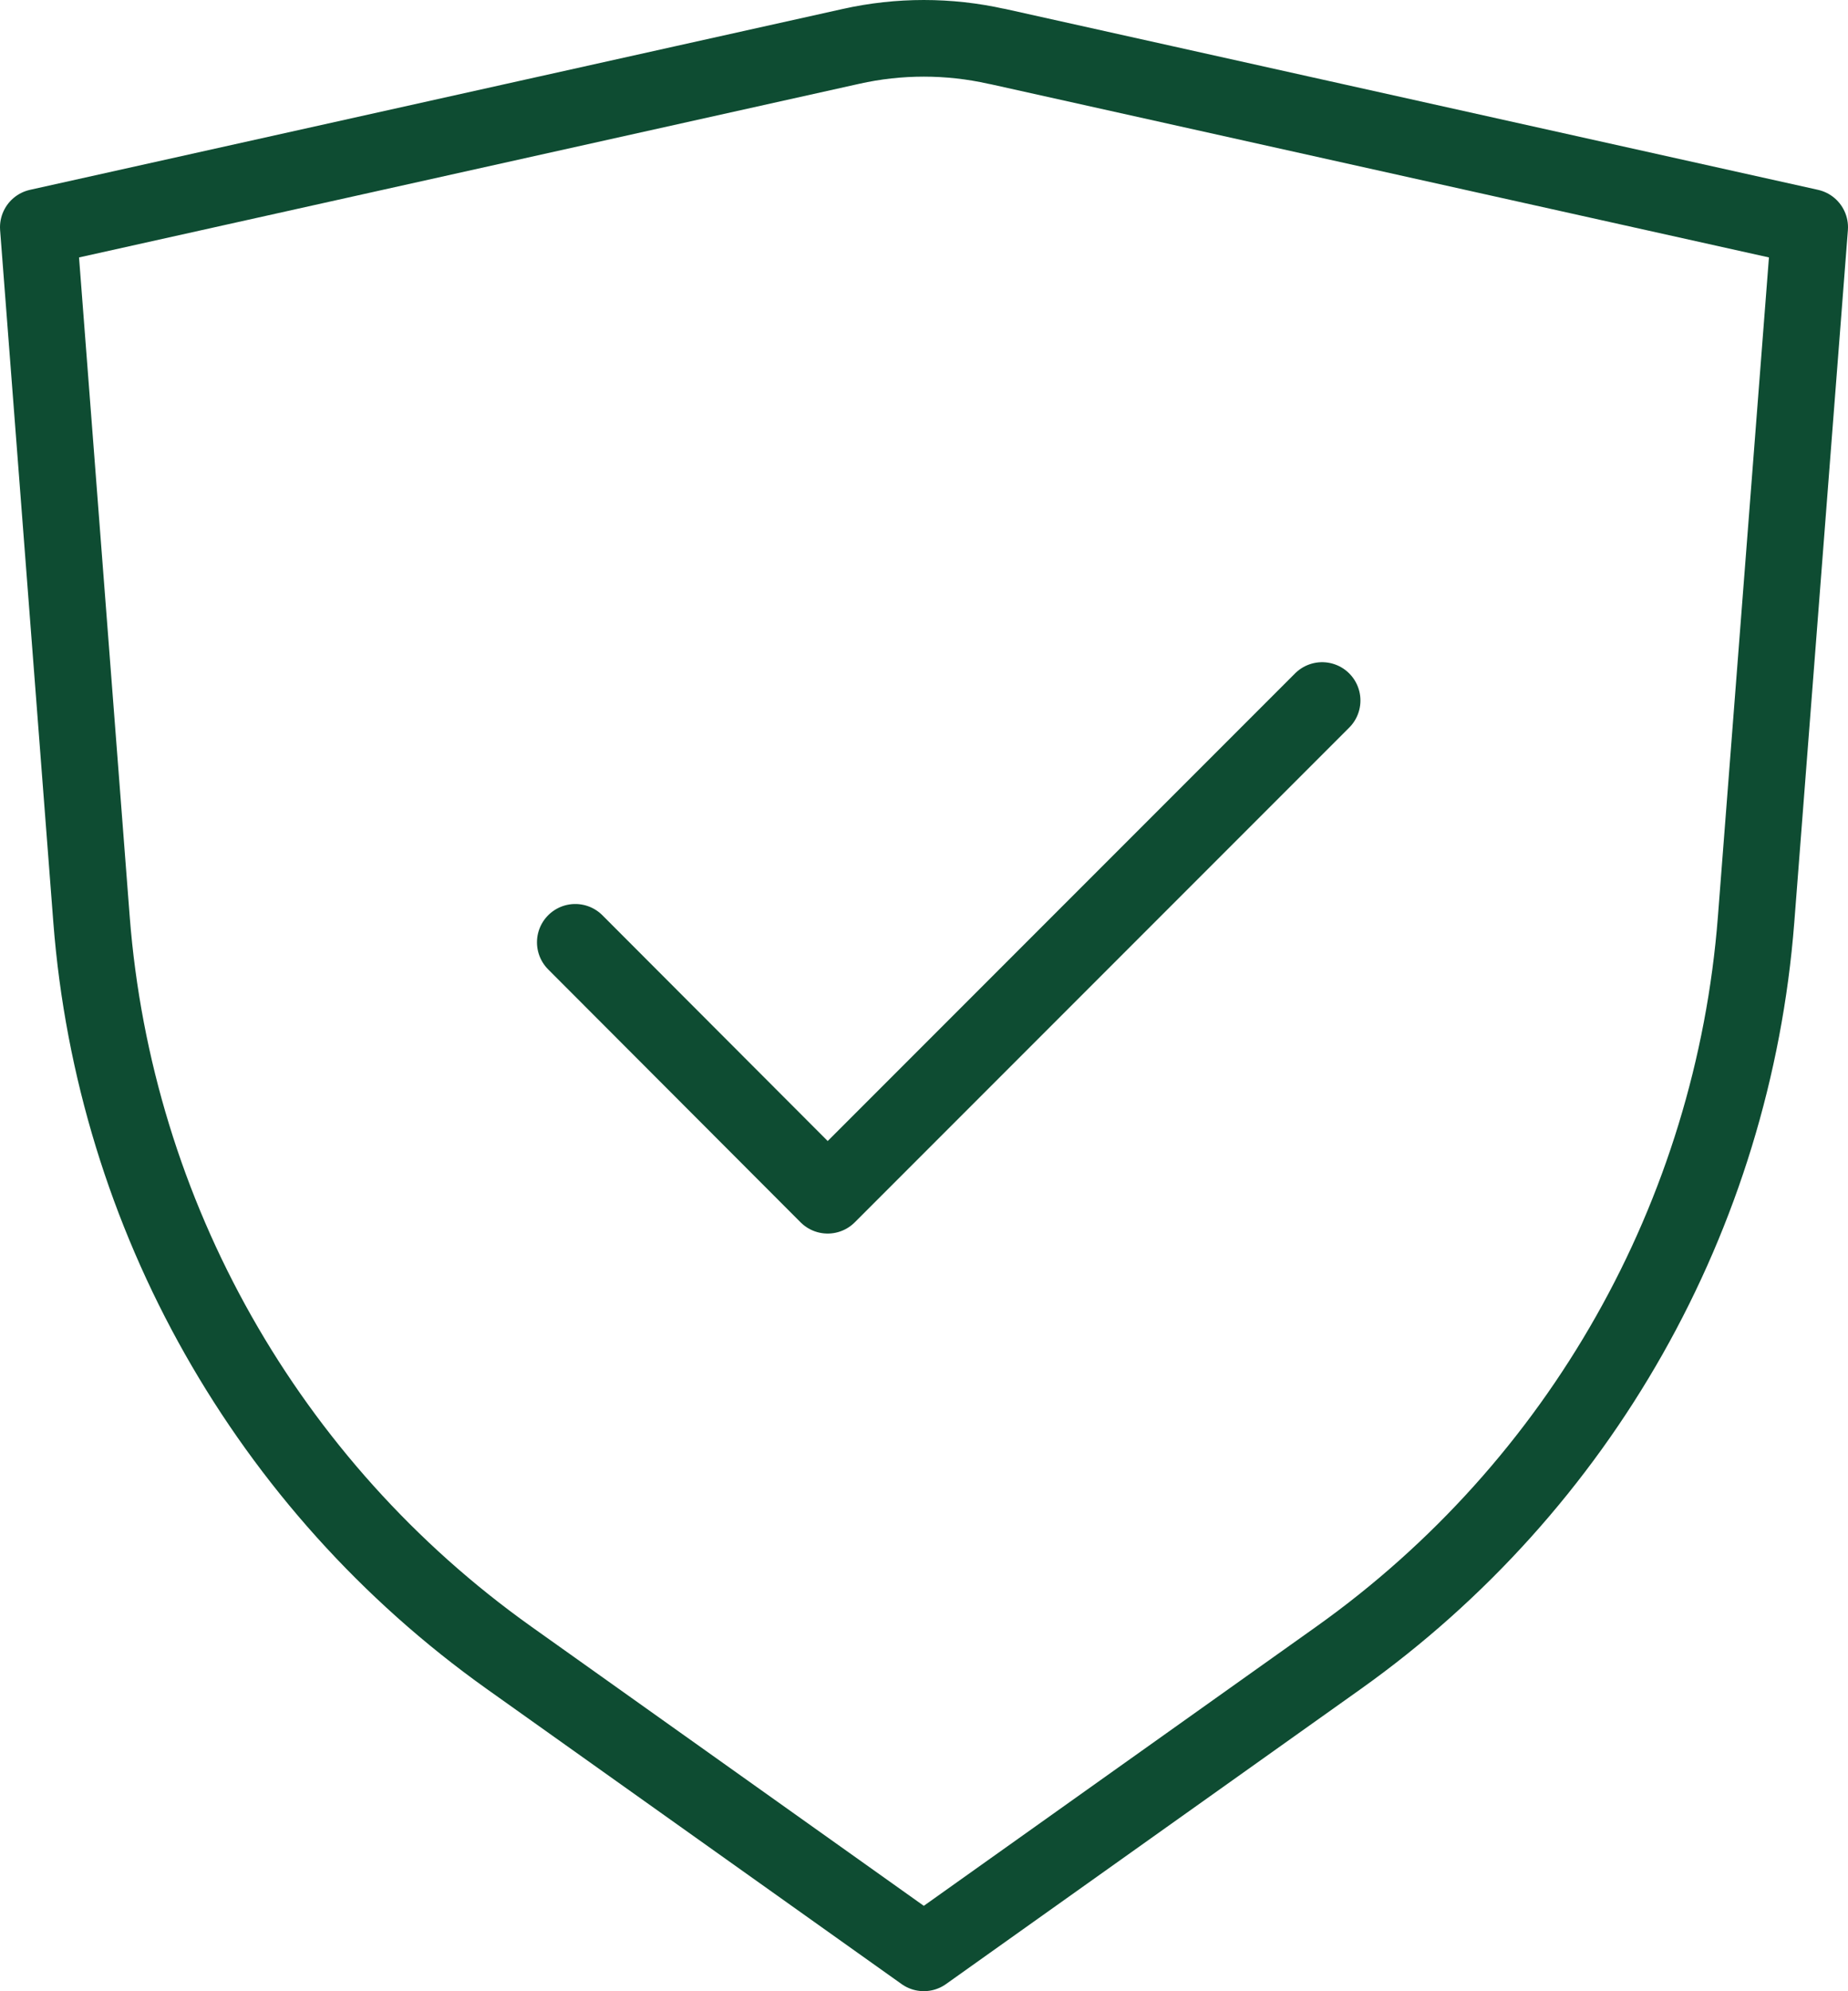
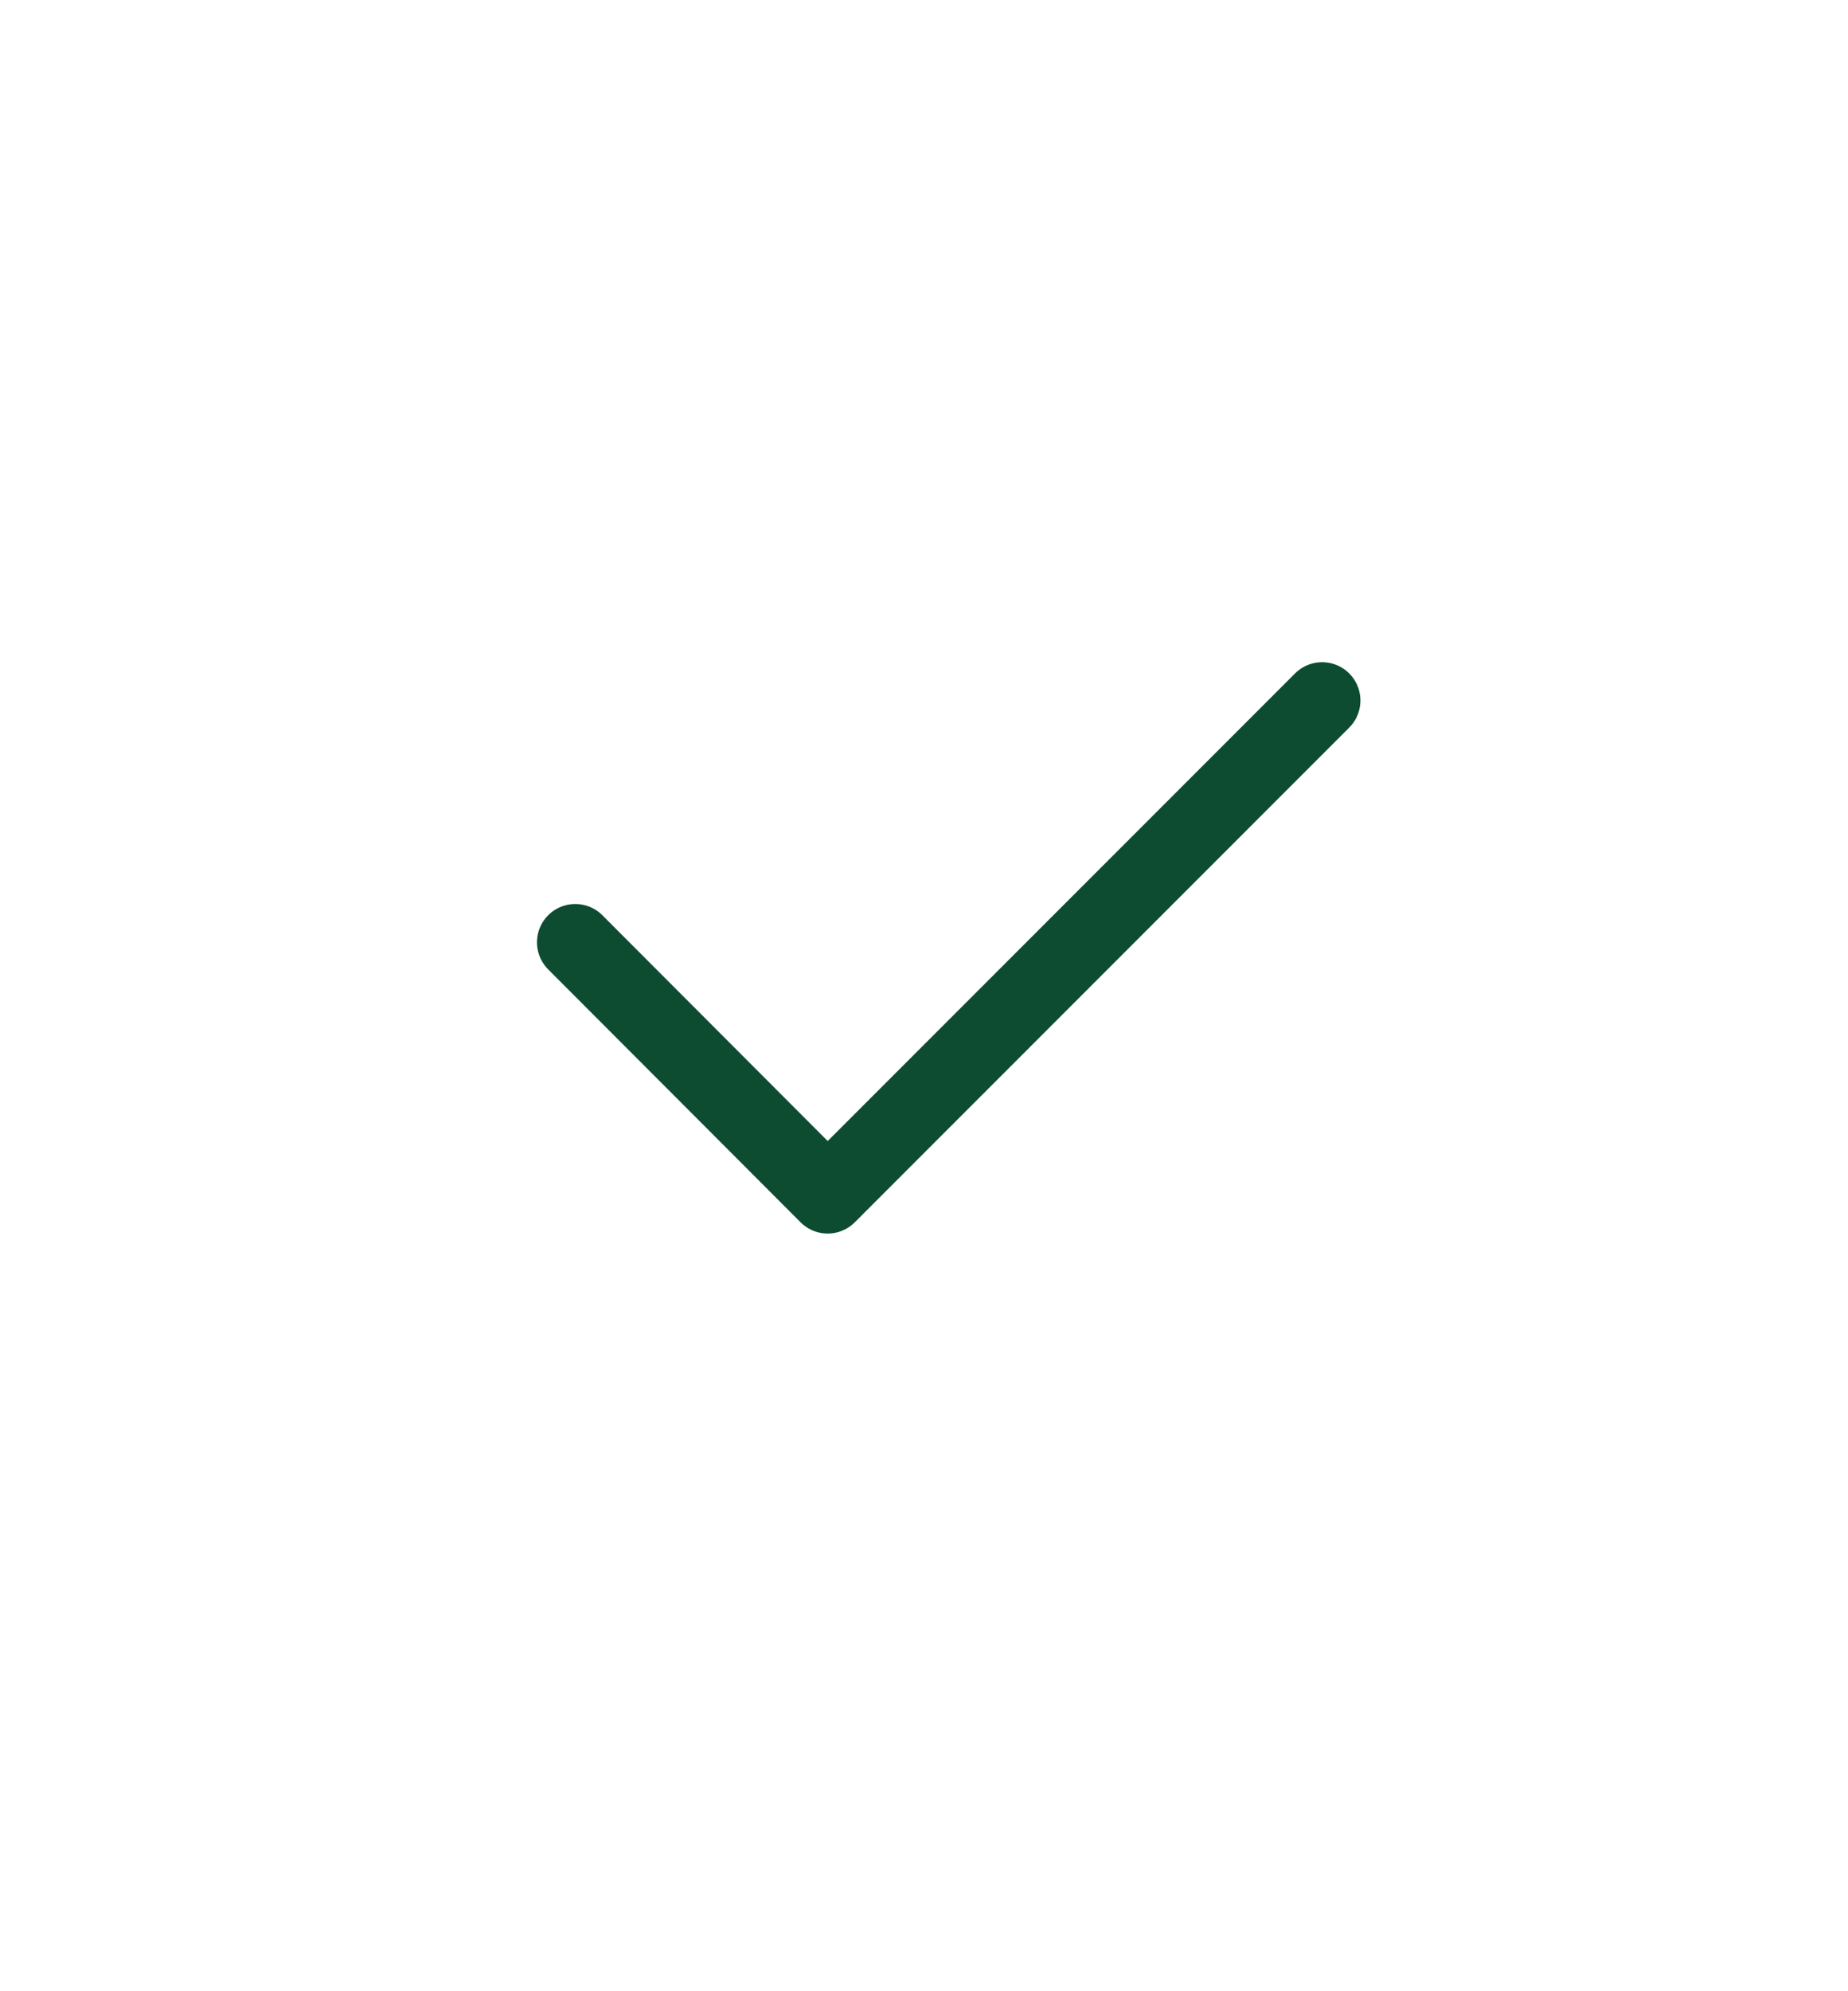
<svg xmlns="http://www.w3.org/2000/svg" viewBox="0 0 48.25 51.96" data-name="Livello 2" id="Livello_2">
  <defs>
    <style>
      .cls-1 {
        fill: none;
        stroke: #0e4c32;
        stroke-linecap: round;
        stroke-linejoin: round;
        stroke-width: 2px;
      }
    </style>
  </defs>
  <g data-name="Livello 1" id="Livello_1-2">
    <g>
-       <path d="M26.03,1.21l21.22,4.72-1.4,18.07c-.6,7.72-4.59,14.77-10.9,19.26l-10.83,7.7-10.83-7.7c-6.31-4.49-10.3-11.54-10.9-19.26L1,5.93,22.22,1.21c1.25-.28,2.55-.28,3.8,0Z" class="cls-1" />
      <polyline points="15.02 24.59 21.61 31.19 34.52 18.28" class="cls-1" />
    </g>
  </g>
</svg>